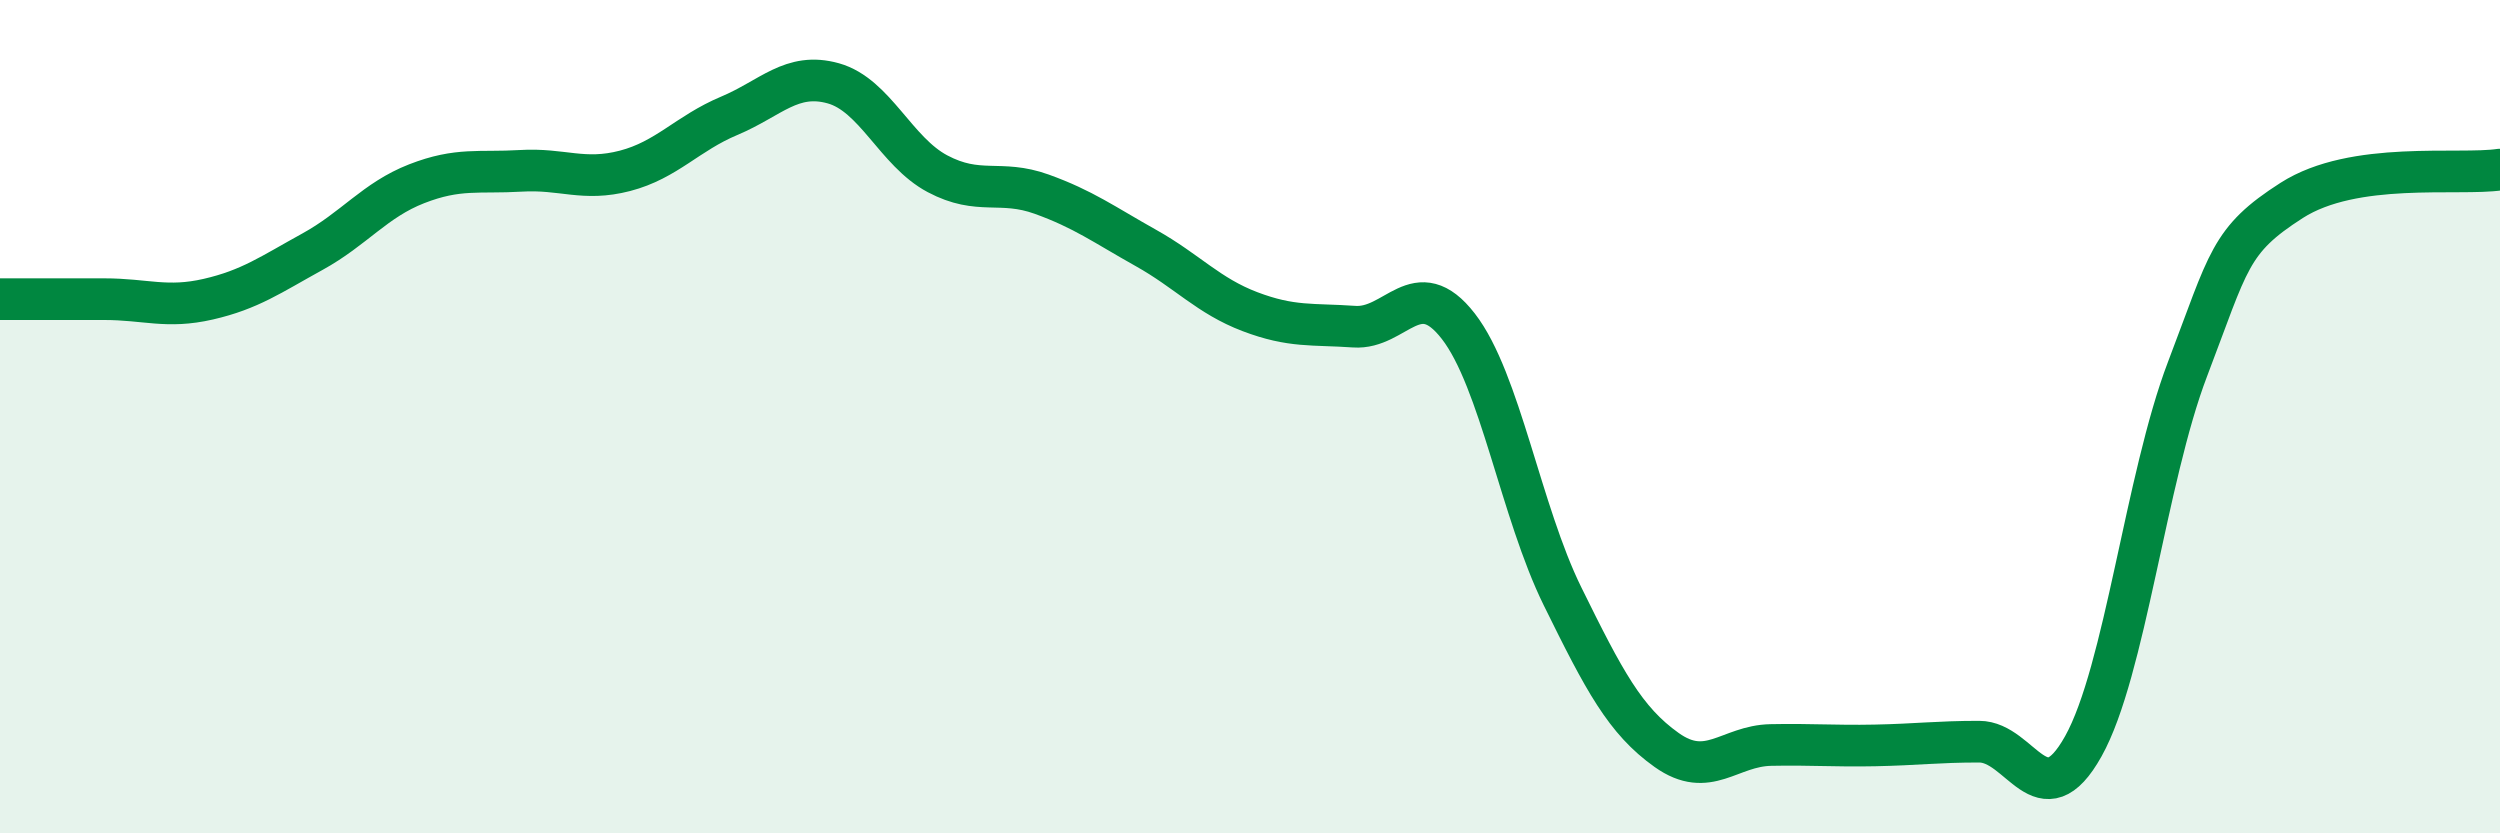
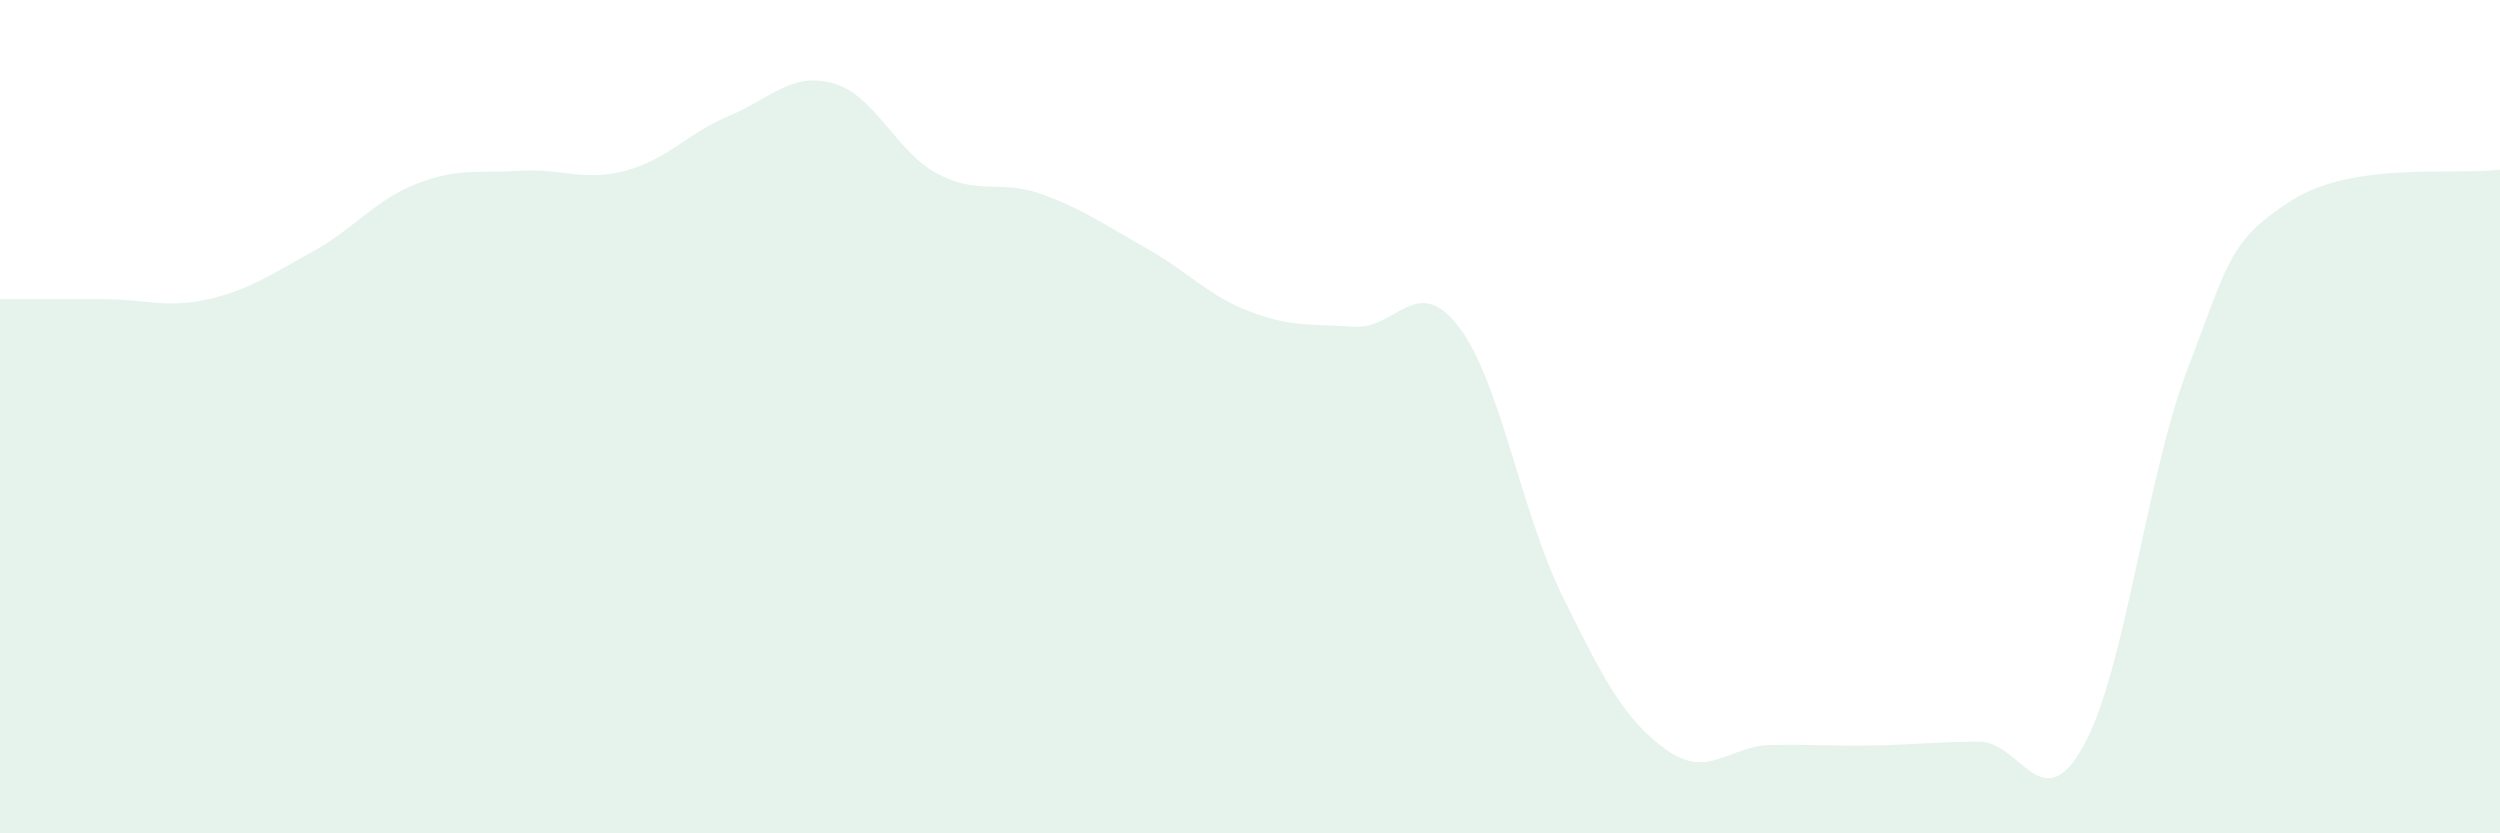
<svg xmlns="http://www.w3.org/2000/svg" width="60" height="20" viewBox="0 0 60 20">
  <path d="M 0,7.18 C 0.5,7.18 1.5,7.18 2.5,7.18 C 3.5,7.18 4,7.41 5,7.18 C 6,6.95 6.5,6.59 7.5,6.04 C 8.5,5.49 9,4.8 10,4.41 C 11,4.02 11.5,4.16 12.5,4.1 C 13.5,4.04 14,4.36 15,4.1 C 16,3.84 16.5,3.2 17.5,2.78 C 18.5,2.36 19,1.72 20,2 C 21,2.28 21.5,3.64 22.5,4.17 C 23.5,4.7 24,4.3 25,4.66 C 26,5.02 26.5,5.39 27.5,5.95 C 28.5,6.51 29,7.1 30,7.48 C 31,7.86 31.5,7.77 32.5,7.84 C 33.5,7.91 34,6.54 35,7.83 C 36,9.12 36.5,12.28 37.5,14.31 C 38.5,16.34 39,17.29 40,18 C 41,18.71 41.5,17.9 42.5,17.88 C 43.5,17.86 44,17.91 45,17.89 C 46,17.87 46.5,17.8 47.5,17.8 C 48.5,17.8 49,19.7 50,17.91 C 51,16.12 51.5,11.48 52.5,8.86 C 53.5,6.24 53.5,5.77 55,4.81 C 56.5,3.85 59,4.22 60,4.07L60 20L0 20Z" fill="#008740" opacity="0.1" stroke-linecap="round" stroke-linejoin="round" />
-   <path d="M 0,7.18 C 0.5,7.18 1.5,7.18 2.5,7.18 C 3.5,7.18 4,7.41 5,7.18 C 6,6.95 6.5,6.59 7.5,6.04 C 8.5,5.49 9,4.8 10,4.41 C 11,4.02 11.5,4.16 12.5,4.1 C 13.5,4.04 14,4.36 15,4.1 C 16,3.84 16.5,3.2 17.5,2.78 C 18.5,2.36 19,1.72 20,2 C 21,2.28 21.5,3.64 22.5,4.17 C 23.5,4.7 24,4.3 25,4.66 C 26,5.02 26.5,5.39 27.5,5.95 C 28.5,6.51 29,7.1 30,7.48 C 31,7.86 31.5,7.77 32.5,7.84 C 33.5,7.91 34,6.54 35,7.83 C 36,9.12 36.5,12.28 37.5,14.31 C 38.5,16.34 39,17.29 40,18 C 41,18.71 41.5,17.9 42.5,17.88 C 43.5,17.86 44,17.91 45,17.89 C 46,17.87 46.5,17.8 47.5,17.8 C 48.5,17.8 49,19.7 50,17.91 C 51,16.12 51.5,11.48 52.5,8.86 C 53.5,6.24 53.5,5.77 55,4.81 C 56.5,3.85 59,4.22 60,4.07" stroke="#008740" stroke-width="1" fill="none" stroke-linecap="round" stroke-linejoin="round" />
</svg>